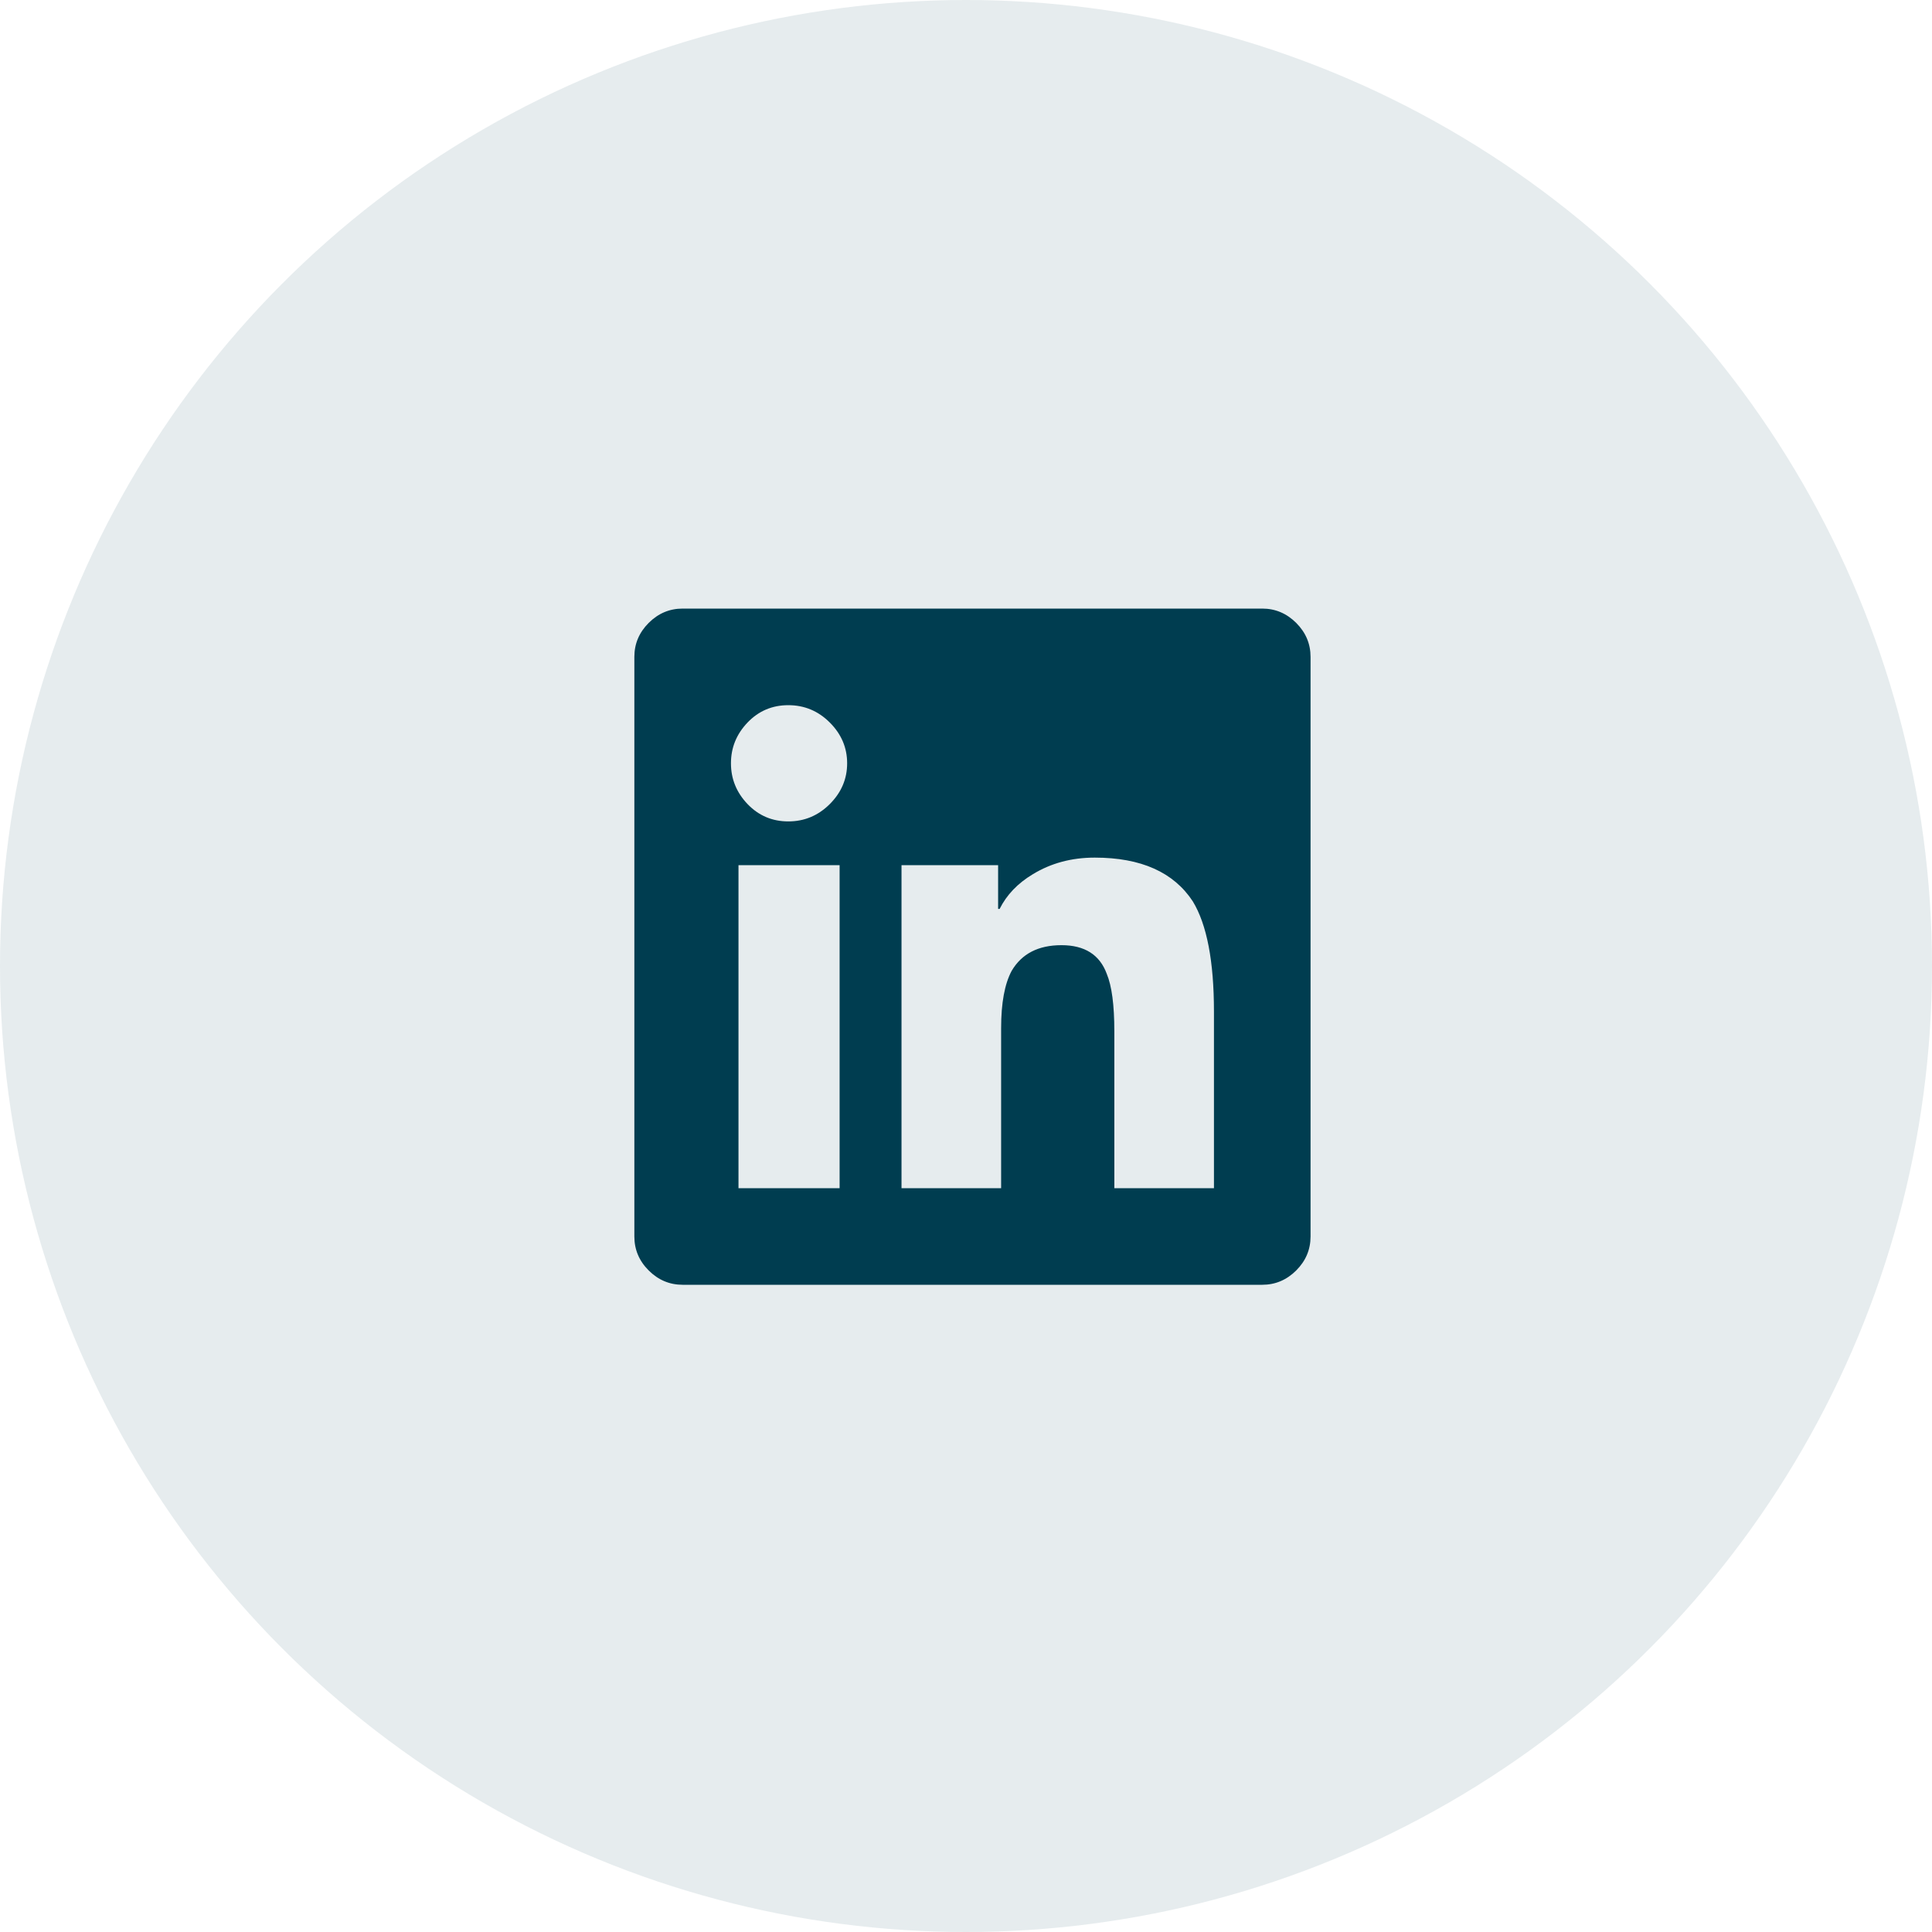
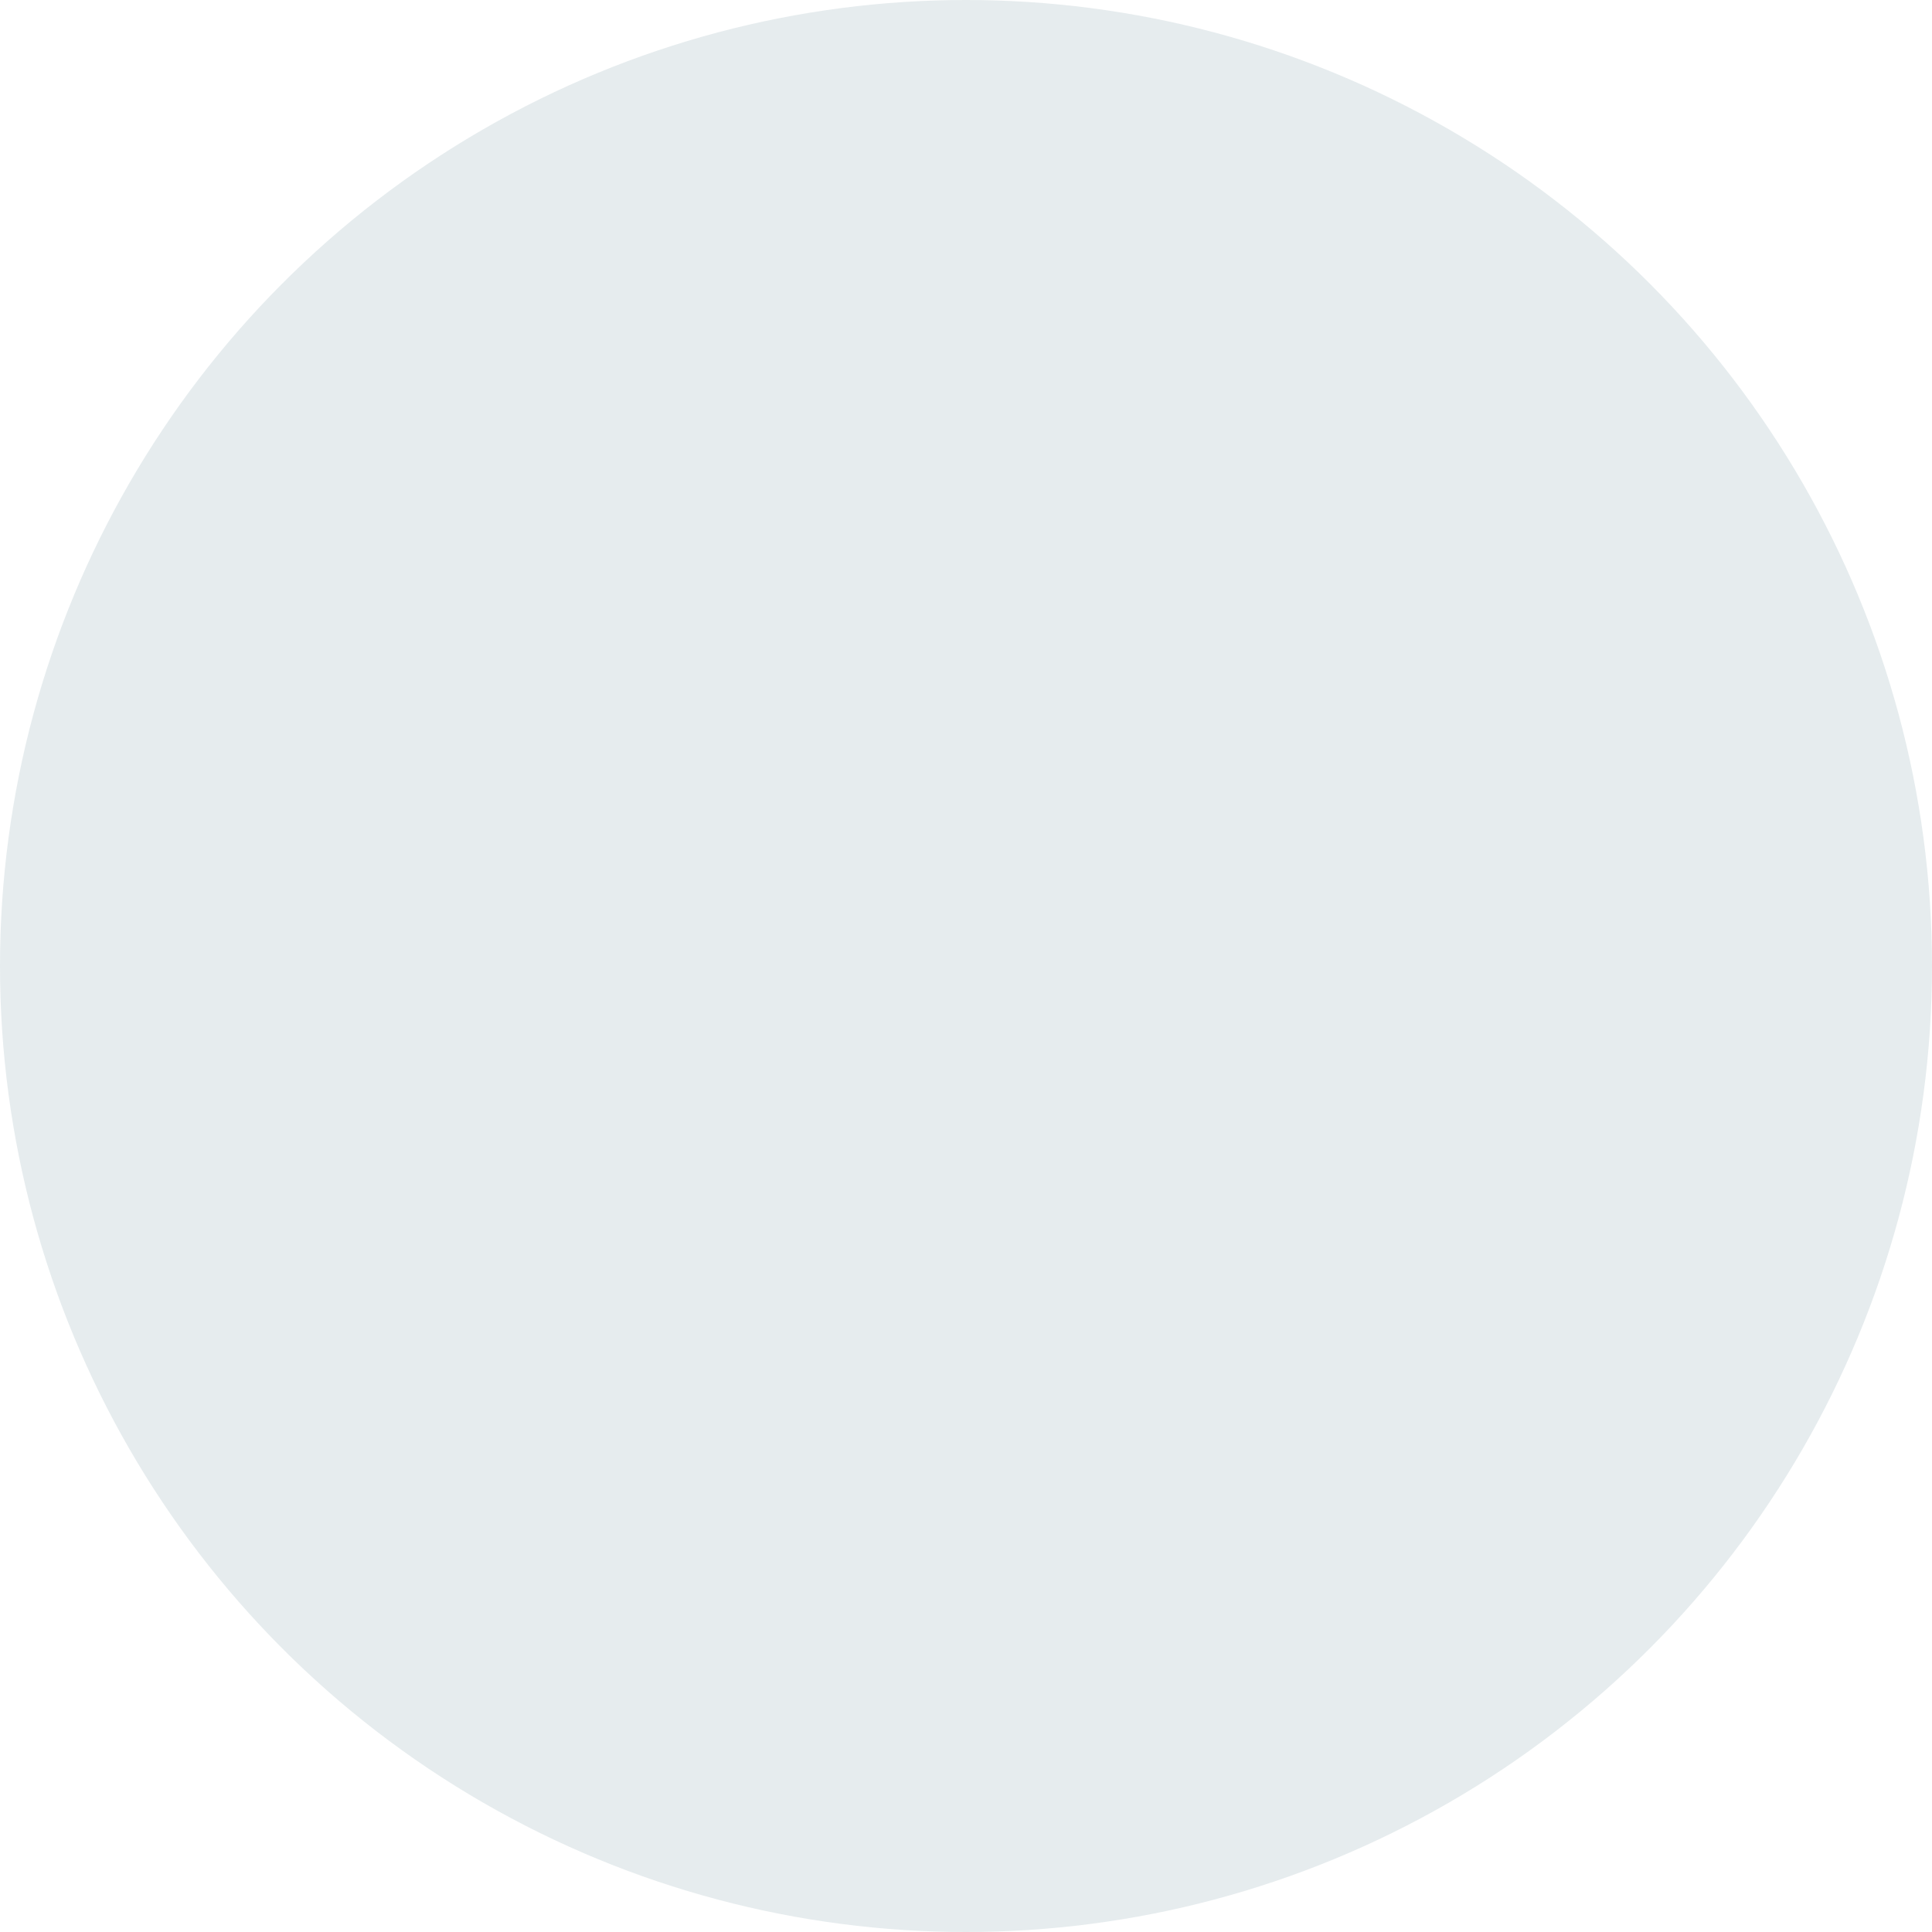
<svg xmlns="http://www.w3.org/2000/svg" width="50px" height="50px" viewBox="0 0 50 50" version="1.1">
  <title>Group 3</title>
  <g id="Symbols" stroke="none" stroke-width="1" fill="none" fill-rule="evenodd">
    <g id="Nav/footer/light" transform="translate(-206, -256)" fill="#003D50">
      <g id="Group-5" transform="translate(140, 256)">
        <g id="Group-3" transform="translate(66, 0)">
          <circle id="Oval-Copy" opacity="0.1" cx="25" cy="25" r="25" />
-           <path d="M32.667,33.25 C33.005,33.25 33.298,33.126 33.546,32.879 C33.793,32.632 33.917,32.339 33.917,32 L33.917,32 L33.917,17 C33.917,16.661 33.793,16.369 33.546,16.121 C33.298,15.874 33.005,15.75 32.667,15.75 L32.667,15.75 L17.667,15.75 C17.328,15.75 17.035,15.874 16.788,16.121 C16.54,16.369 16.417,16.661 16.417,17 L16.417,17 L16.417,32 C16.417,32.339 16.54,32.632 16.788,32.879 C17.035,33.126 17.328,33.25 17.667,33.25 L17.667,33.25 L32.667,33.25 Z M20.401,21.258 C19.984,21.258 19.633,21.108 19.346,20.809 C19.06,20.509 18.917,20.158 18.917,19.754 C18.917,19.35 19.06,18.999 19.346,18.699 C19.633,18.4 19.984,18.25 20.401,18.25 C20.818,18.25 21.176,18.4 21.475,18.699 C21.775,18.999 21.924,19.35 21.924,19.754 C21.924,20.158 21.775,20.509 21.475,20.809 C21.176,21.108 20.818,21.258 20.401,21.258 Z M25.909,30.75 L23.331,30.75 L23.331,22.391 L25.831,22.391 L25.831,23.523 L25.87,23.523 C26.052,23.159 26.339,22.859 26.729,22.625 C27.198,22.339 27.732,22.195 28.331,22.195 C29.529,22.195 30.375,22.573 30.87,23.328 C31.234,23.927 31.417,24.878 31.417,26.18 L31.417,26.18 L31.417,30.75 L28.839,30.75 L28.839,26.688 C28.839,26.01 28.773,25.516 28.643,25.203 C28.461,24.708 28.07,24.461 27.471,24.461 C26.872,24.461 26.443,24.682 26.182,25.125 C26,25.464 25.909,25.958 25.909,26.609 L25.909,26.609 L25.909,30.75 Z M21.729,30.75 L19.112,30.75 L19.112,22.391 L21.729,22.391 L21.729,30.75 Z" id="linkedin" fill-rule="nonzero" />
        </g>
      </g>
    </g>
  </g>
</svg>